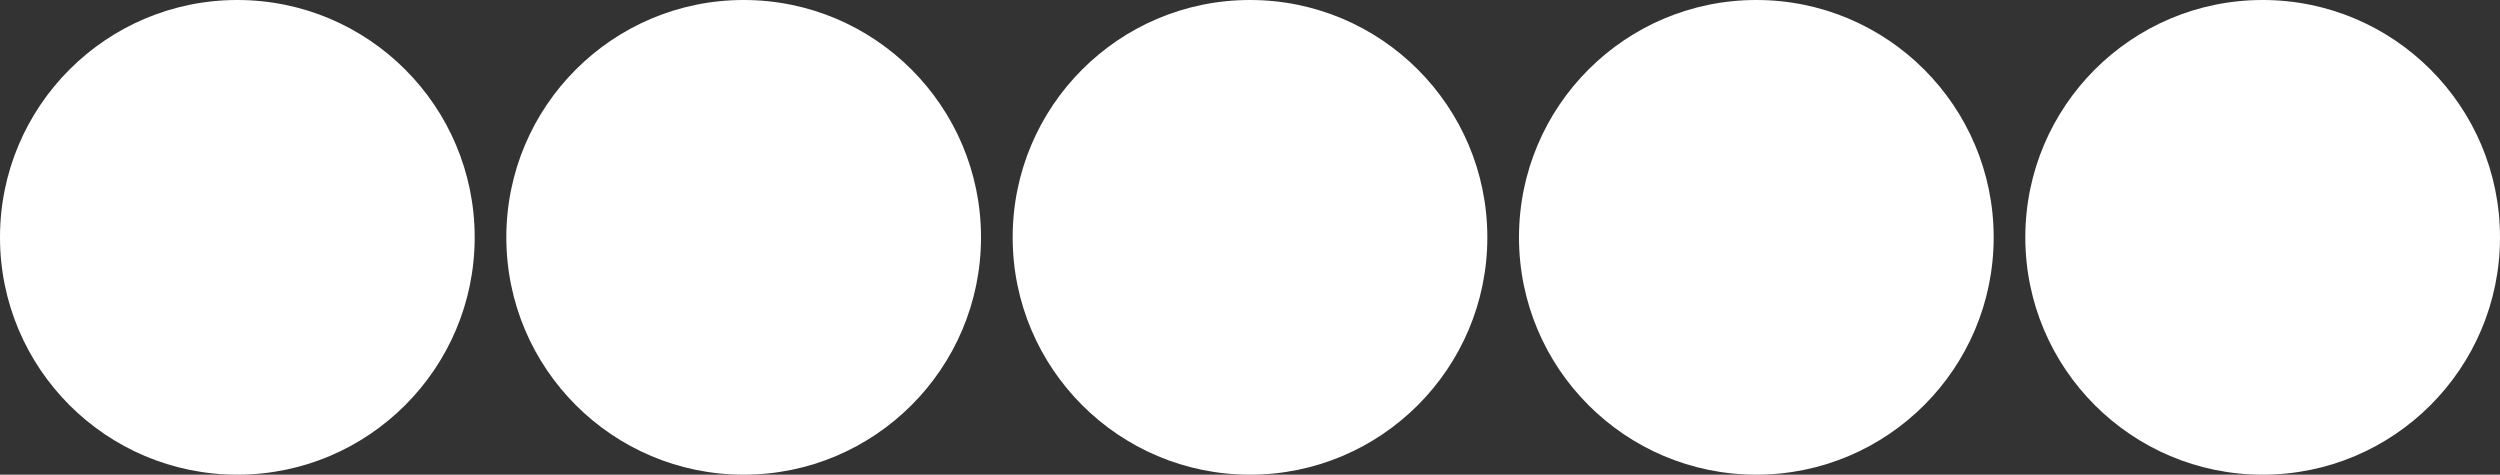
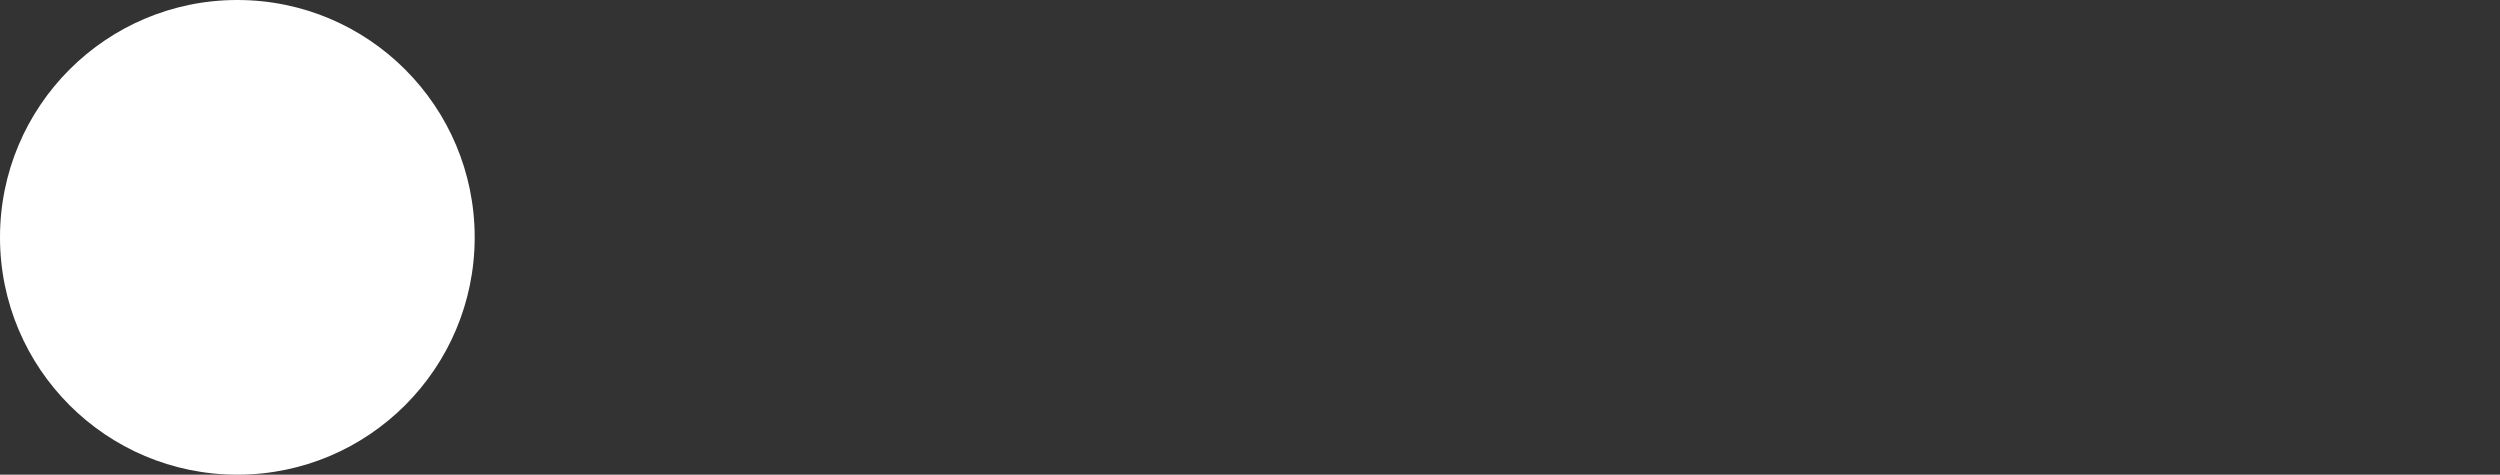
<svg xmlns="http://www.w3.org/2000/svg" version="1.1" id="Layer_1" x="0px" y="0px" viewBox="0 0 158 30" style="enable-background:new 0 0 158 30;" xml:space="preserve">
  <rect x="0" y="0" width="158" height="30" fill="#333333" stroke="none" />
  <style type="text/css">
	.st0{fill:#fff;}
</style>
  <g>
    <circle class="st0" cx="15" cy="15" r="15" />
  </g>
  <g>
-     <circle class="st0" cx="47" cy="15" r="15" />
-   </g>
+     </g>
  <g>
-     <circle class="st0" cx="79" cy="15" r="15" />
-   </g>
+     </g>
  <g>
-     <circle class="st0" cx="111" cy="15" r="15" />
-   </g>
+     </g>
  <g>
-     <circle class="st0" cx="143" cy="15" r="15" />
-   </g>
+     </g>
</svg>